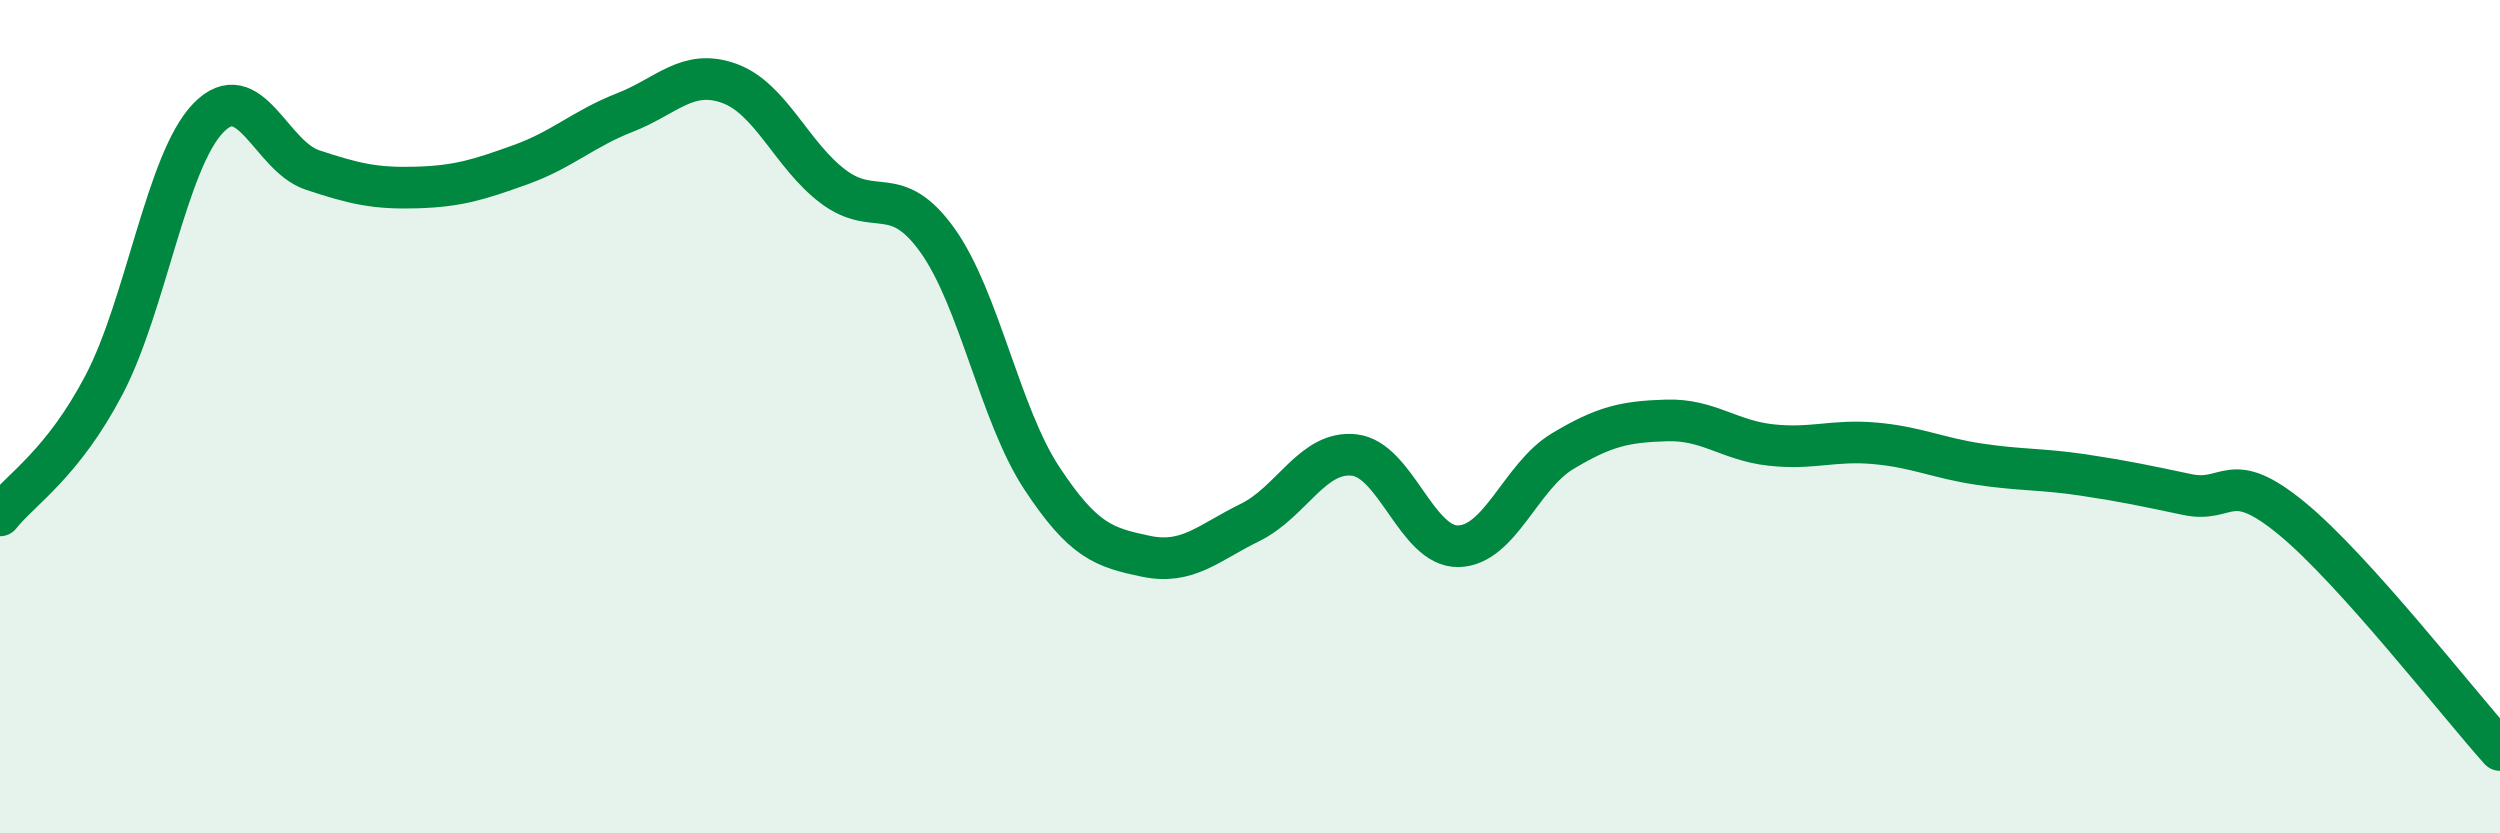
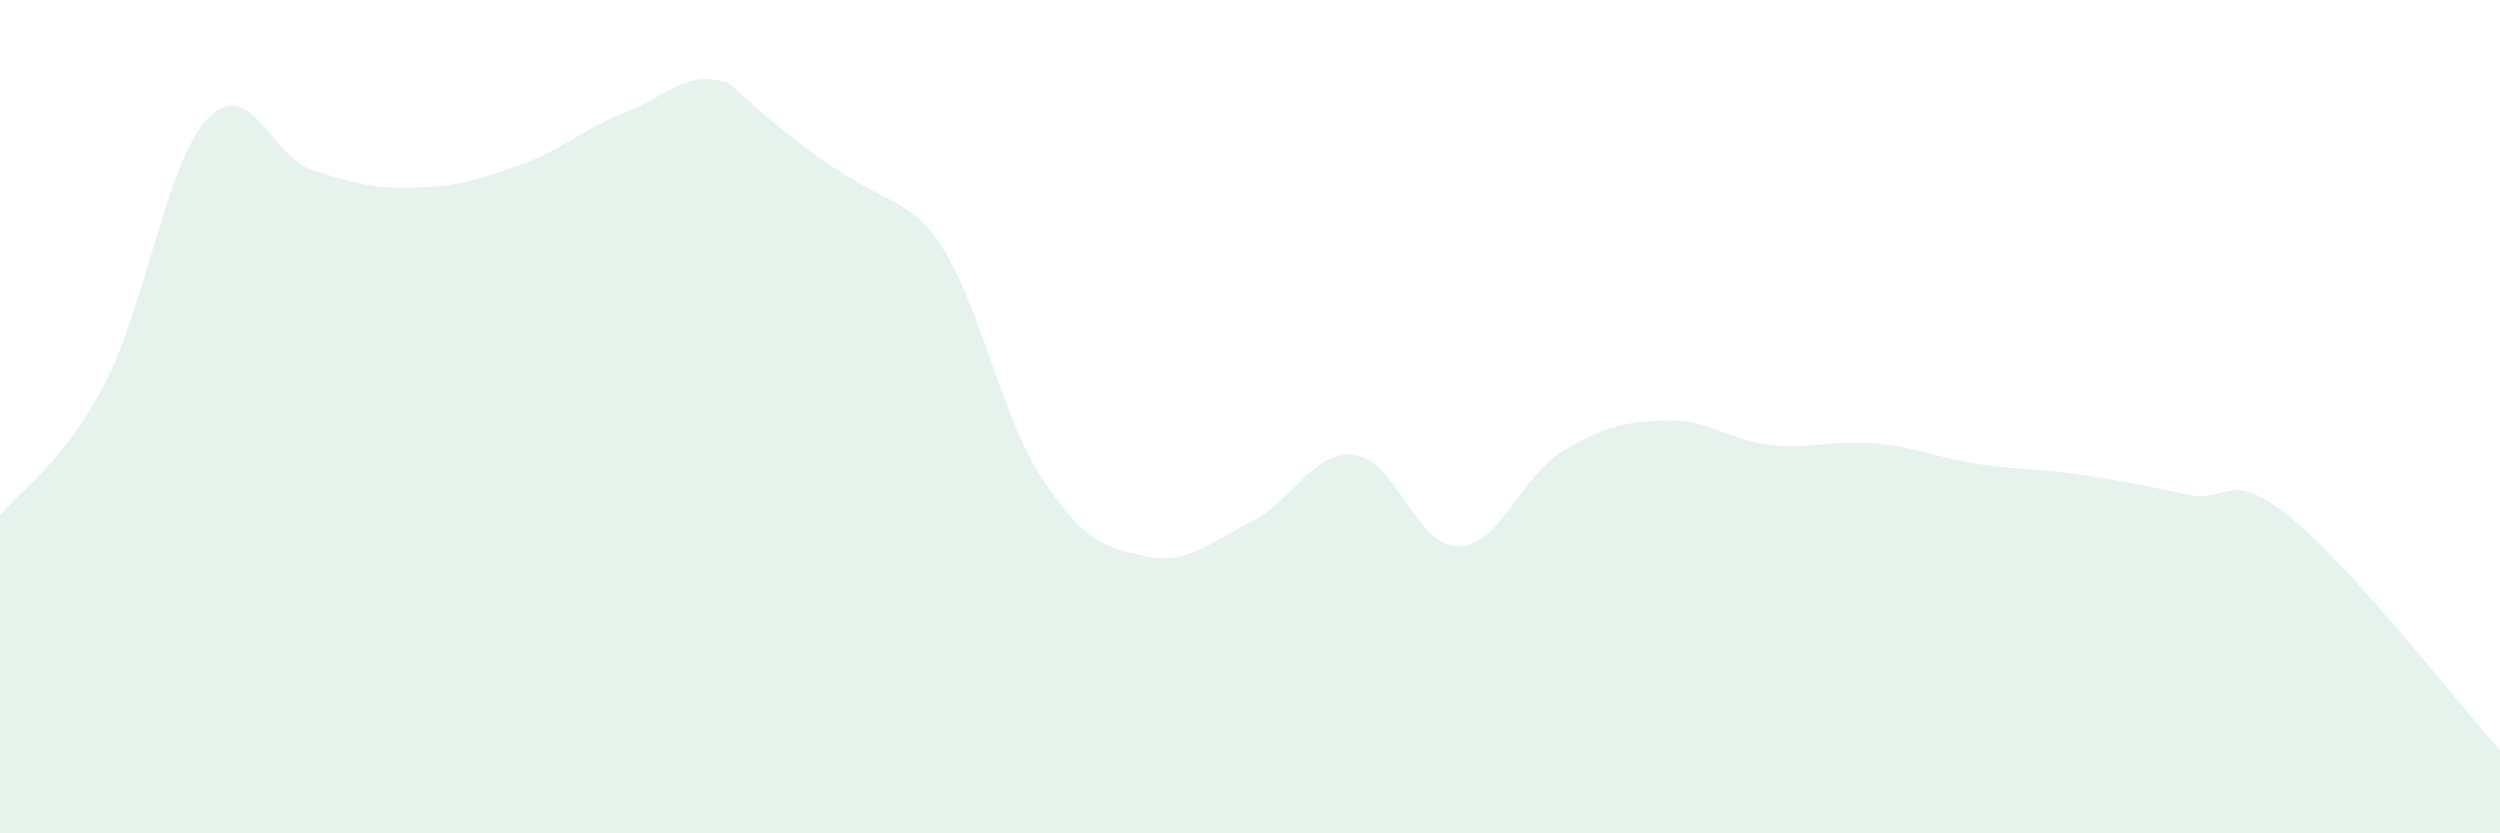
<svg xmlns="http://www.w3.org/2000/svg" width="60" height="20" viewBox="0 0 60 20">
-   <path d="M 0,12.37 C 0.5,11.74 1.5,11.14 2.5,9.23 C 3.5,7.32 4,3.86 5,2.83 C 6,1.8 6.5,3.75 7.5,4.08 C 8.5,4.41 9,4.53 10,4.5 C 11,4.47 11.5,4.31 12.5,3.95 C 13.5,3.59 14,3.09 15,2.7 C 16,2.31 16.5,1.64 17.5,2 C 18.5,2.36 19,3.73 20,4.48 C 21,5.23 21.5,4.37 22.5,5.77 C 23.5,7.17 24,9.95 25,11.47 C 26,12.99 26.5,13.14 27.5,13.35 C 28.5,13.56 29,13.03 30,12.54 C 31,12.05 31.5,10.81 32.5,10.92 C 33.5,11.03 34,13.13 35,13.11 C 36,13.09 36.5,11.43 37.5,10.83 C 38.5,10.23 39,10.12 40,10.09 C 41,10.06 41.5,10.57 42.5,10.68 C 43.5,10.79 44,10.55 45,10.64 C 46,10.73 46.5,10.99 47.5,11.14 C 48.5,11.29 49,11.25 50,11.4 C 51,11.55 51.5,11.66 52.5,11.87 C 53.5,12.08 53.5,11.21 55,12.44 C 56.5,13.67 59,16.89 60,18L60 20L0 20Z" fill="#008740" opacity="0.1" stroke-linecap="round" stroke-linejoin="round" />
-   <path d="M 0,12.37 C 0.5,11.74 1.5,11.14 2.5,9.23 C 3.5,7.32 4,3.86 5,2.83 C 6,1.8 6.5,3.75 7.5,4.08 C 8.5,4.41 9,4.53 10,4.5 C 11,4.47 11.5,4.31 12.5,3.95 C 13.5,3.59 14,3.09 15,2.7 C 16,2.31 16.5,1.64 17.5,2 C 18.5,2.36 19,3.73 20,4.48 C 21,5.23 21.5,4.37 22.5,5.77 C 23.5,7.17 24,9.95 25,11.47 C 26,12.99 26.5,13.14 27.5,13.35 C 28.5,13.56 29,13.03 30,12.54 C 31,12.05 31.5,10.81 32.5,10.92 C 33.5,11.03 34,13.13 35,13.11 C 36,13.09 36.5,11.43 37.5,10.83 C 38.5,10.23 39,10.12 40,10.09 C 41,10.06 41.5,10.57 42.5,10.68 C 43.5,10.79 44,10.55 45,10.64 C 46,10.73 46.5,10.99 47.5,11.14 C 48.5,11.29 49,11.25 50,11.4 C 51,11.55 51.5,11.66 52.5,11.87 C 53.5,12.08 53.5,11.21 55,12.44 C 56.5,13.67 59,16.89 60,18" stroke="#008740" stroke-width="1" fill="none" stroke-linecap="round" stroke-linejoin="round" />
+   <path d="M 0,12.37 C 0.5,11.74 1.5,11.14 2.5,9.23 C 3.5,7.32 4,3.86 5,2.83 C 6,1.8 6.5,3.75 7.5,4.08 C 8.5,4.41 9,4.53 10,4.5 C 11,4.47 11.5,4.31 12.5,3.95 C 13.5,3.59 14,3.09 15,2.7 C 16,2.31 16.5,1.64 17.5,2 C 21,5.23 21.5,4.37 22.5,5.77 C 23.5,7.17 24,9.95 25,11.47 C 26,12.99 26.5,13.14 27.5,13.35 C 28.5,13.56 29,13.03 30,12.54 C 31,12.05 31.5,10.81 32.5,10.92 C 33.5,11.03 34,13.13 35,13.11 C 36,13.09 36.5,11.43 37.5,10.83 C 38.5,10.23 39,10.12 40,10.09 C 41,10.06 41.5,10.57 42.5,10.68 C 43.5,10.79 44,10.55 45,10.64 C 46,10.73 46.5,10.99 47.5,11.14 C 48.5,11.29 49,11.25 50,11.4 C 51,11.55 51.5,11.66 52.5,11.87 C 53.5,12.08 53.5,11.21 55,12.44 C 56.5,13.67 59,16.89 60,18L60 20L0 20Z" fill="#008740" opacity="0.1" stroke-linecap="round" stroke-linejoin="round" />
</svg>